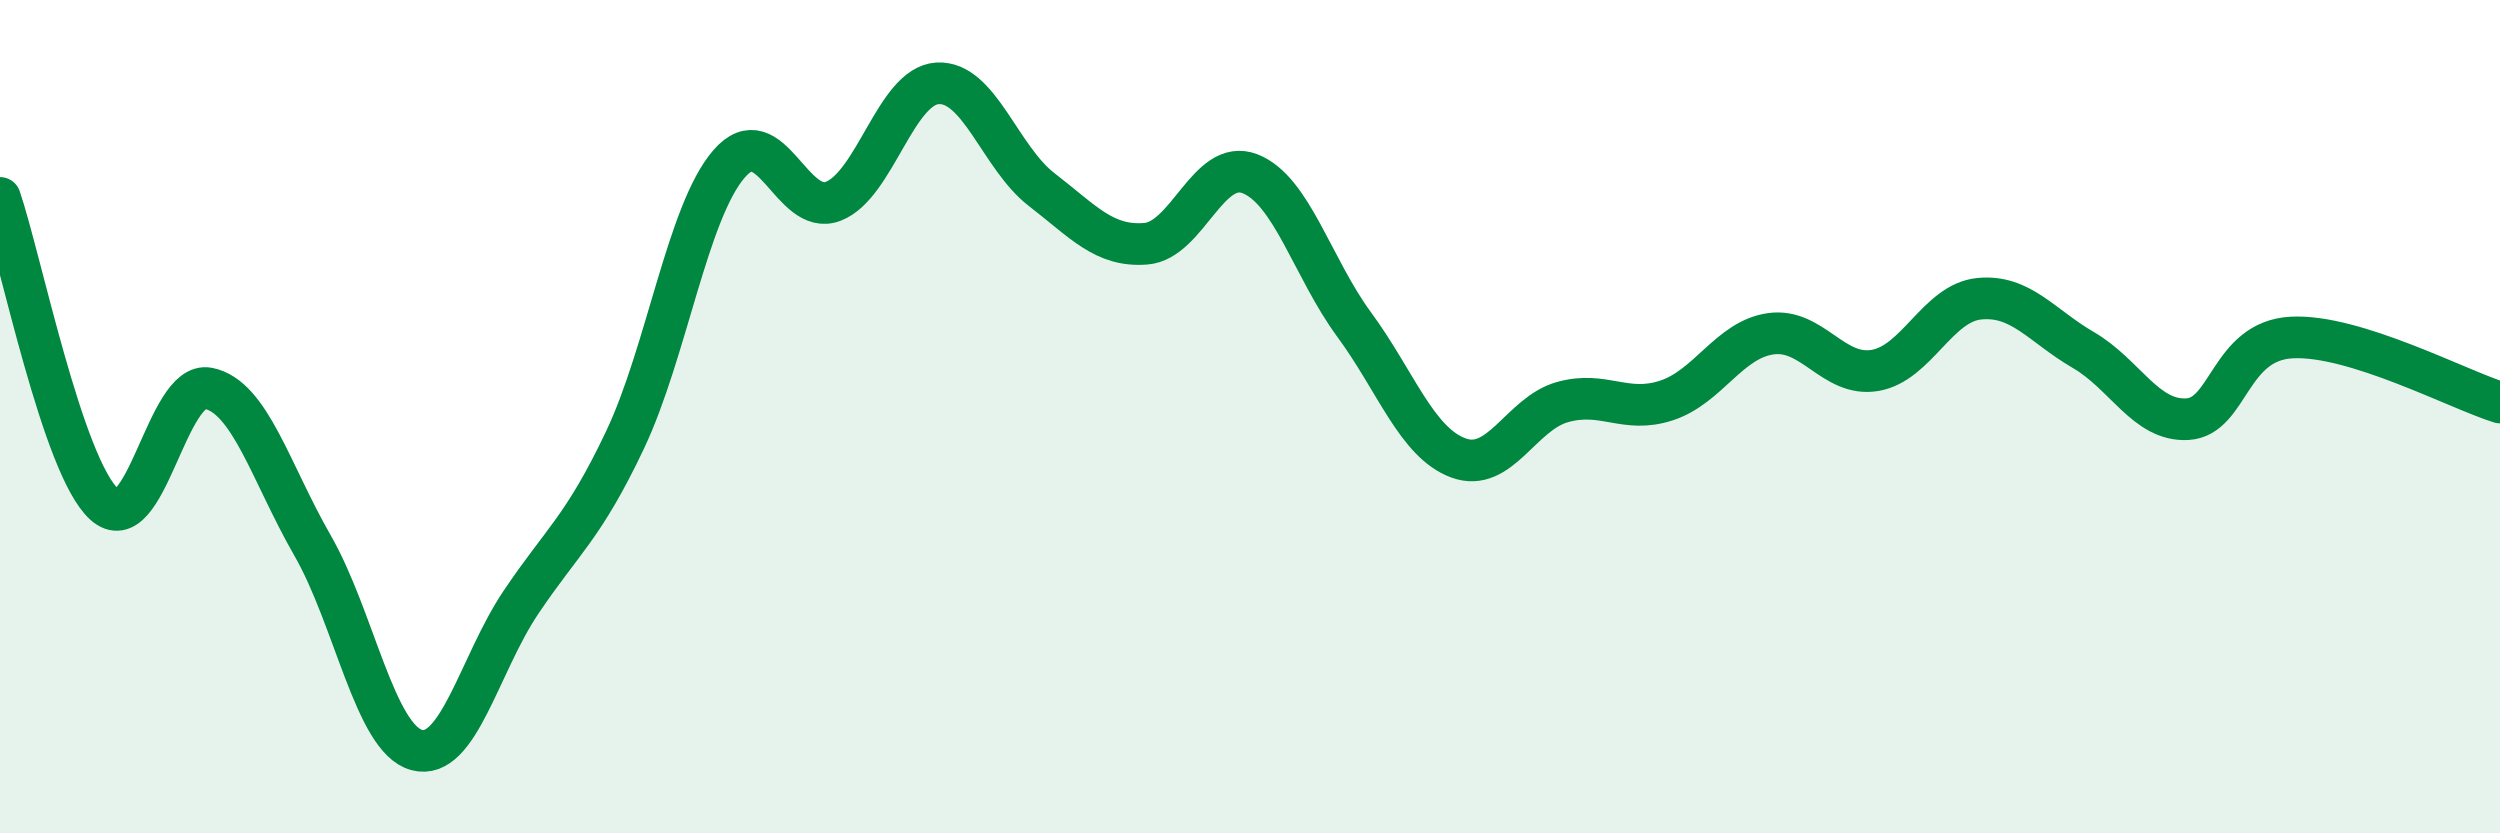
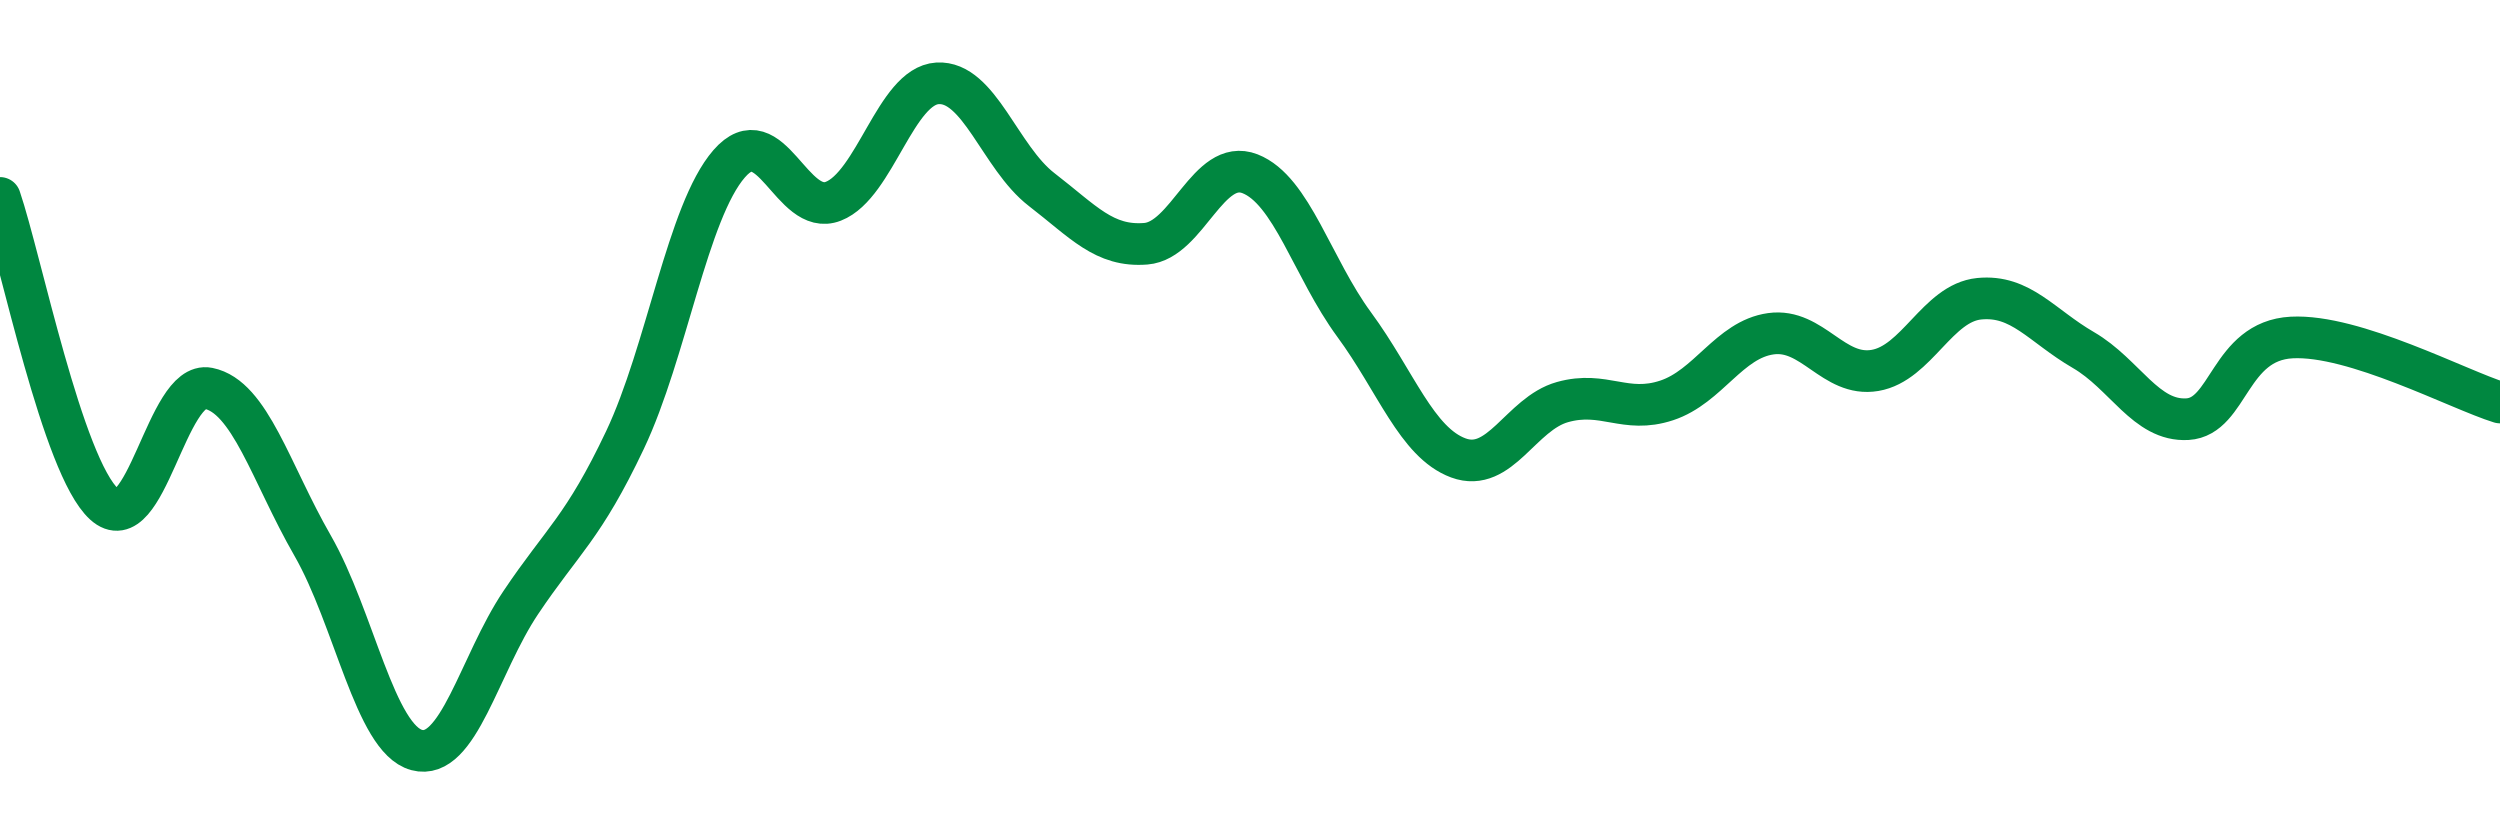
<svg xmlns="http://www.w3.org/2000/svg" width="60" height="20" viewBox="0 0 60 20">
-   <path d="M 0,4.75 C 0.5,6.22 1.5,11.19 2.5,12.1 C 3.5,13.01 4,9.12 5,9.32 C 6,9.52 6.5,11.35 7.5,13.09 C 8.5,14.83 9,17.73 10,18 C 11,18.27 11.5,15.95 12.5,14.46 C 13.5,12.97 14,12.67 15,10.56 C 16,8.45 16.5,5.08 17.5,3.93 C 18.5,2.78 19,5.22 20,4.83 C 21,4.44 21.5,2.06 22.5,2 C 23.5,1.94 24,3.78 25,4.55 C 26,5.32 26.5,5.93 27.5,5.85 C 28.5,5.77 29,3.78 30,4.17 C 31,4.56 31.5,6.43 32.5,7.79 C 33.5,9.15 34,10.62 35,10.99 C 36,11.36 36.5,9.93 37.5,9.65 C 38.5,9.37 39,9.94 40,9.61 C 41,9.28 41.5,8.15 42.5,8.01 C 43.5,7.87 44,9.06 45,8.89 C 46,8.72 46.5,7.27 47.5,7.17 C 48.5,7.07 49,7.82 50,8.4 C 51,8.98 51.5,10.12 52.5,10.06 C 53.5,10 53.5,8.18 55,8.1 C 56.5,8.02 59,9.35 60,9.66L60 20L0 20Z" fill="#008740" opacity="0.1" stroke-linecap="round" stroke-linejoin="round" />
  <path d="M 0,4.75 C 0.5,6.22 1.5,11.19 2.5,12.1 C 3.5,13.01 4,9.12 5,9.32 C 6,9.52 6.5,11.35 7.5,13.09 C 8.5,14.83 9,17.73 10,18 C 11,18.27 11.5,15.95 12.5,14.46 C 13.5,12.97 14,12.67 15,10.56 C 16,8.45 16.5,5.08 17.5,3.93 C 18.5,2.78 19,5.22 20,4.83 C 21,4.44 21.5,2.06 22.5,2 C 23.5,1.94 24,3.78 25,4.55 C 26,5.32 26.5,5.93 27.5,5.85 C 28.5,5.77 29,3.78 30,4.17 C 31,4.56 31.5,6.43 32.5,7.79 C 33.5,9.15 34,10.62 35,10.99 C 36,11.36 36.5,9.93 37.5,9.65 C 38.5,9.37 39,9.94 40,9.61 C 41,9.28 41.5,8.15 42.5,8.01 C 43.5,7.87 44,9.06 45,8.89 C 46,8.72 46.5,7.27 47.5,7.17 C 48.5,7.07 49,7.82 50,8.4 C 51,8.98 51.5,10.12 52.5,10.06 C 53.5,10 53.5,8.18 55,8.1 C 56.5,8.02 59,9.35 60,9.66" stroke="#008740" stroke-width="1" fill="none" stroke-linecap="round" stroke-linejoin="round" />
</svg>